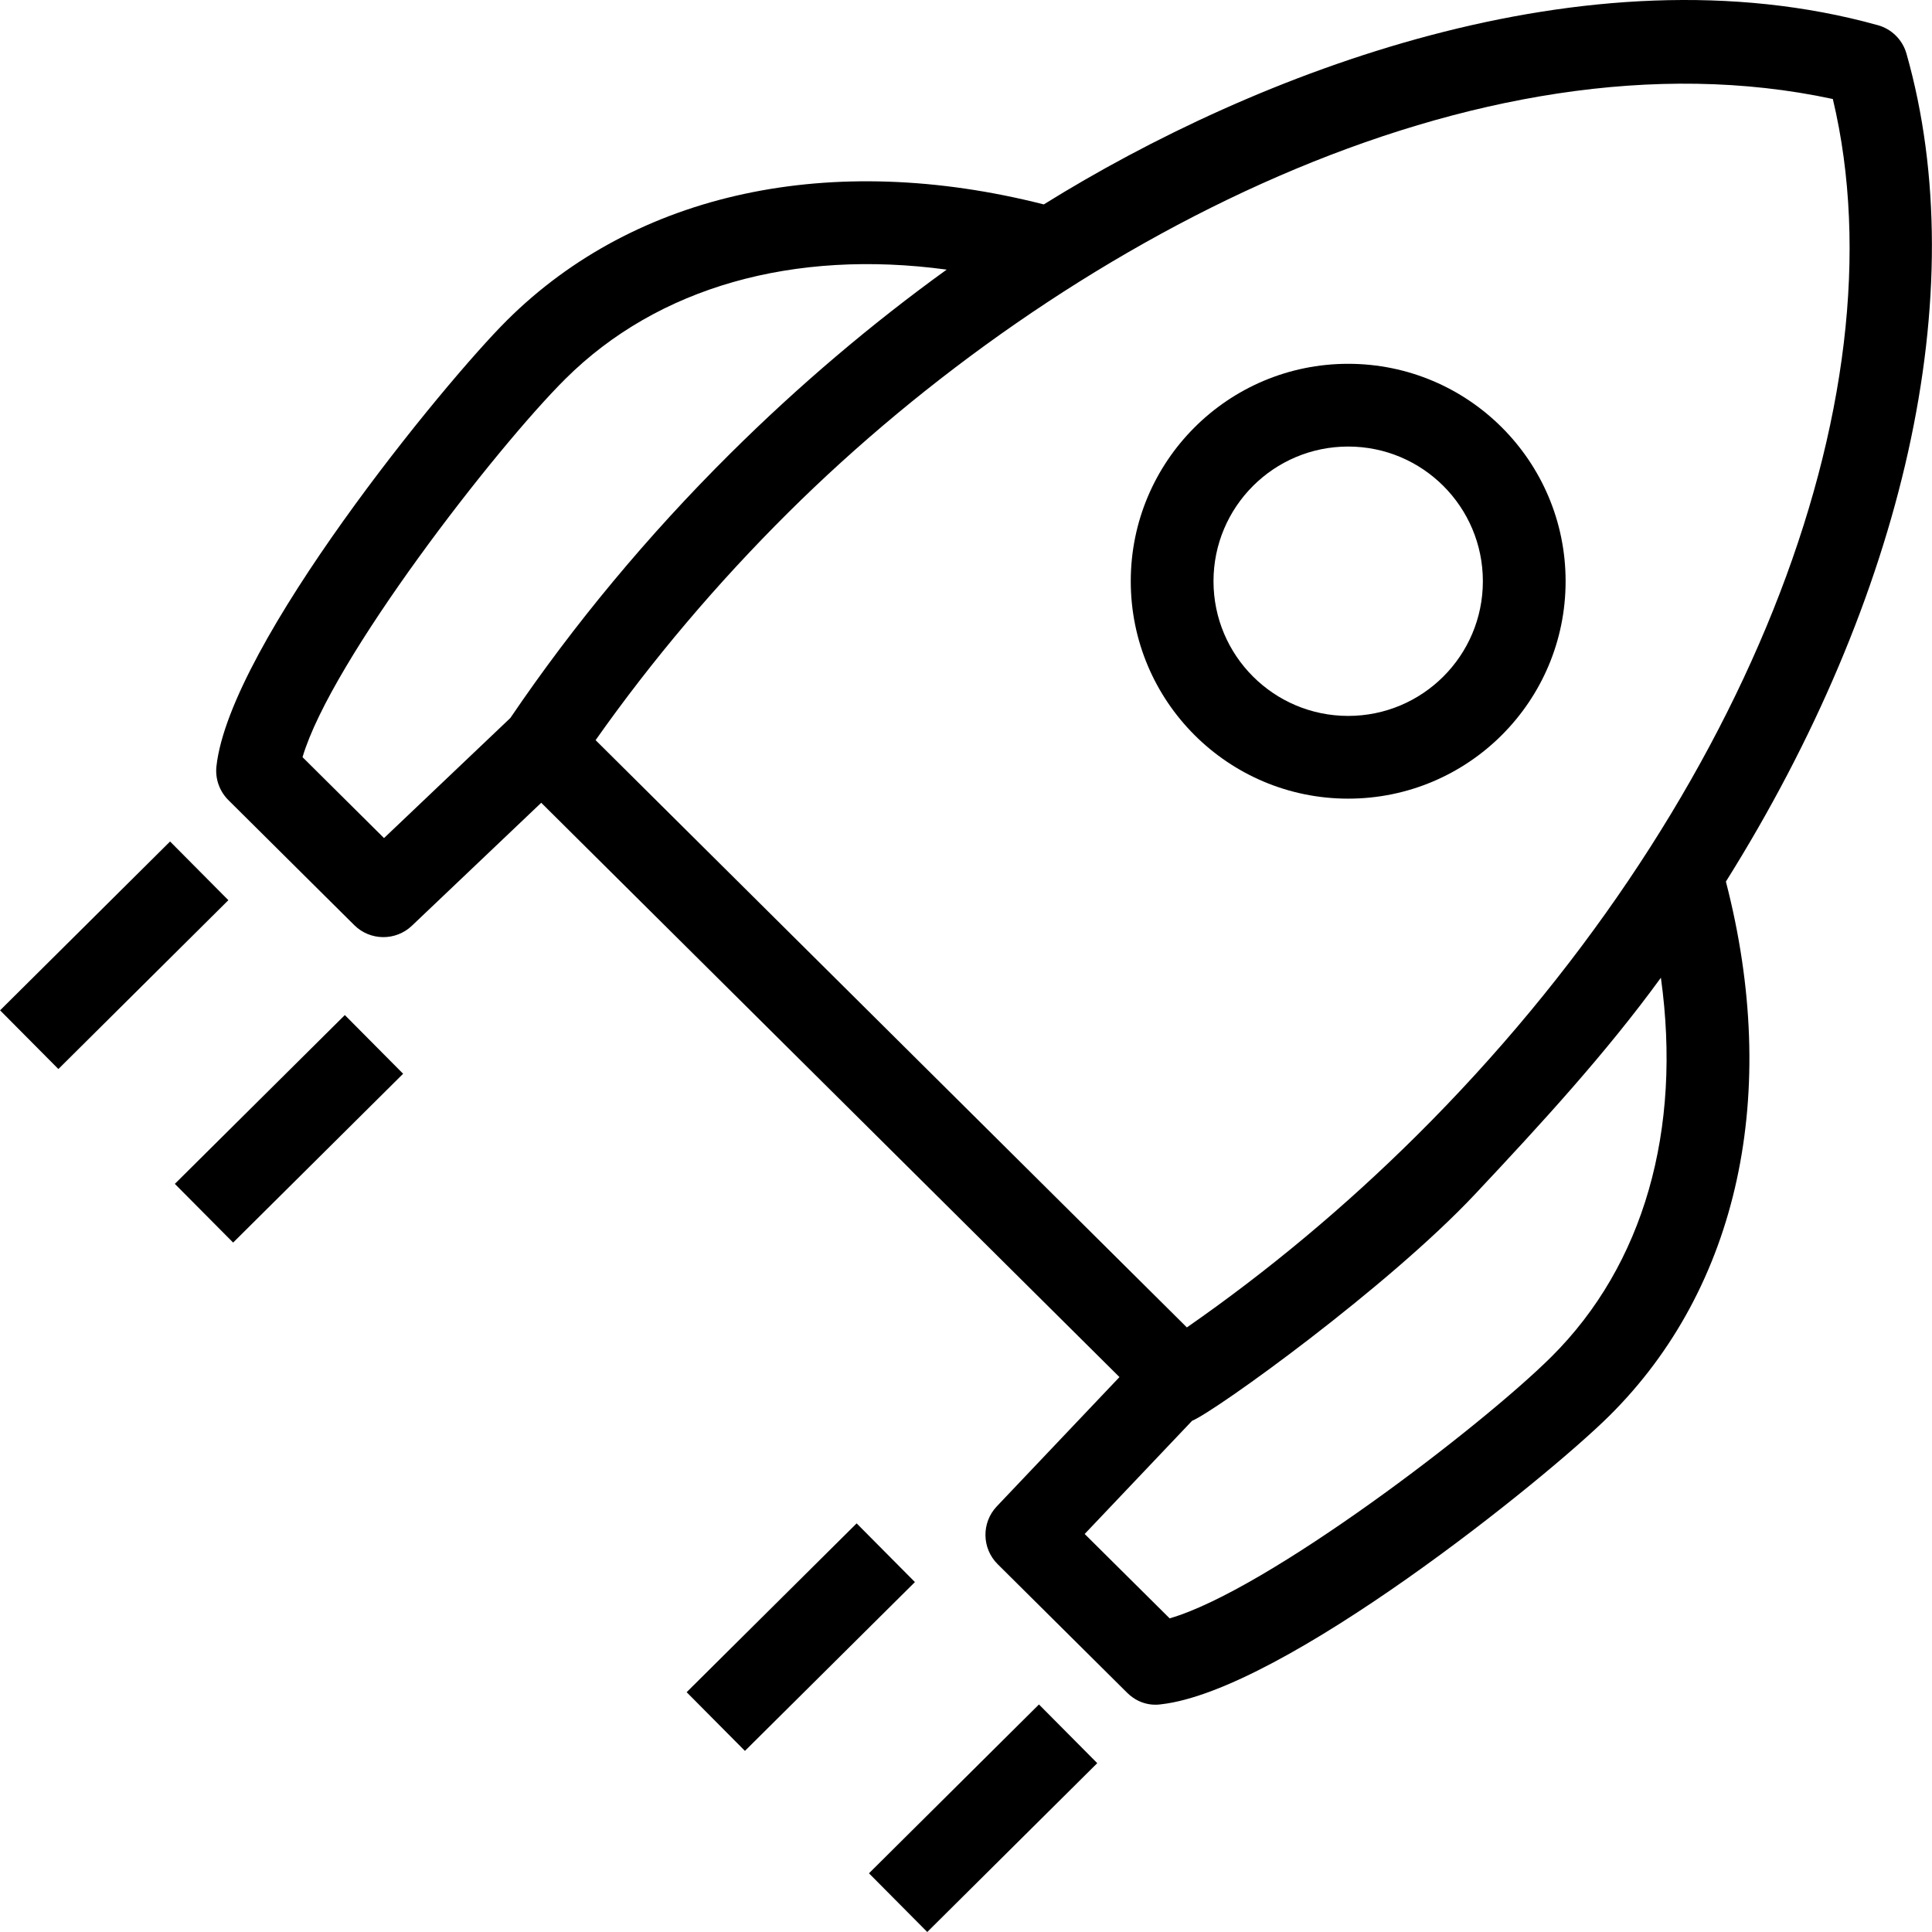
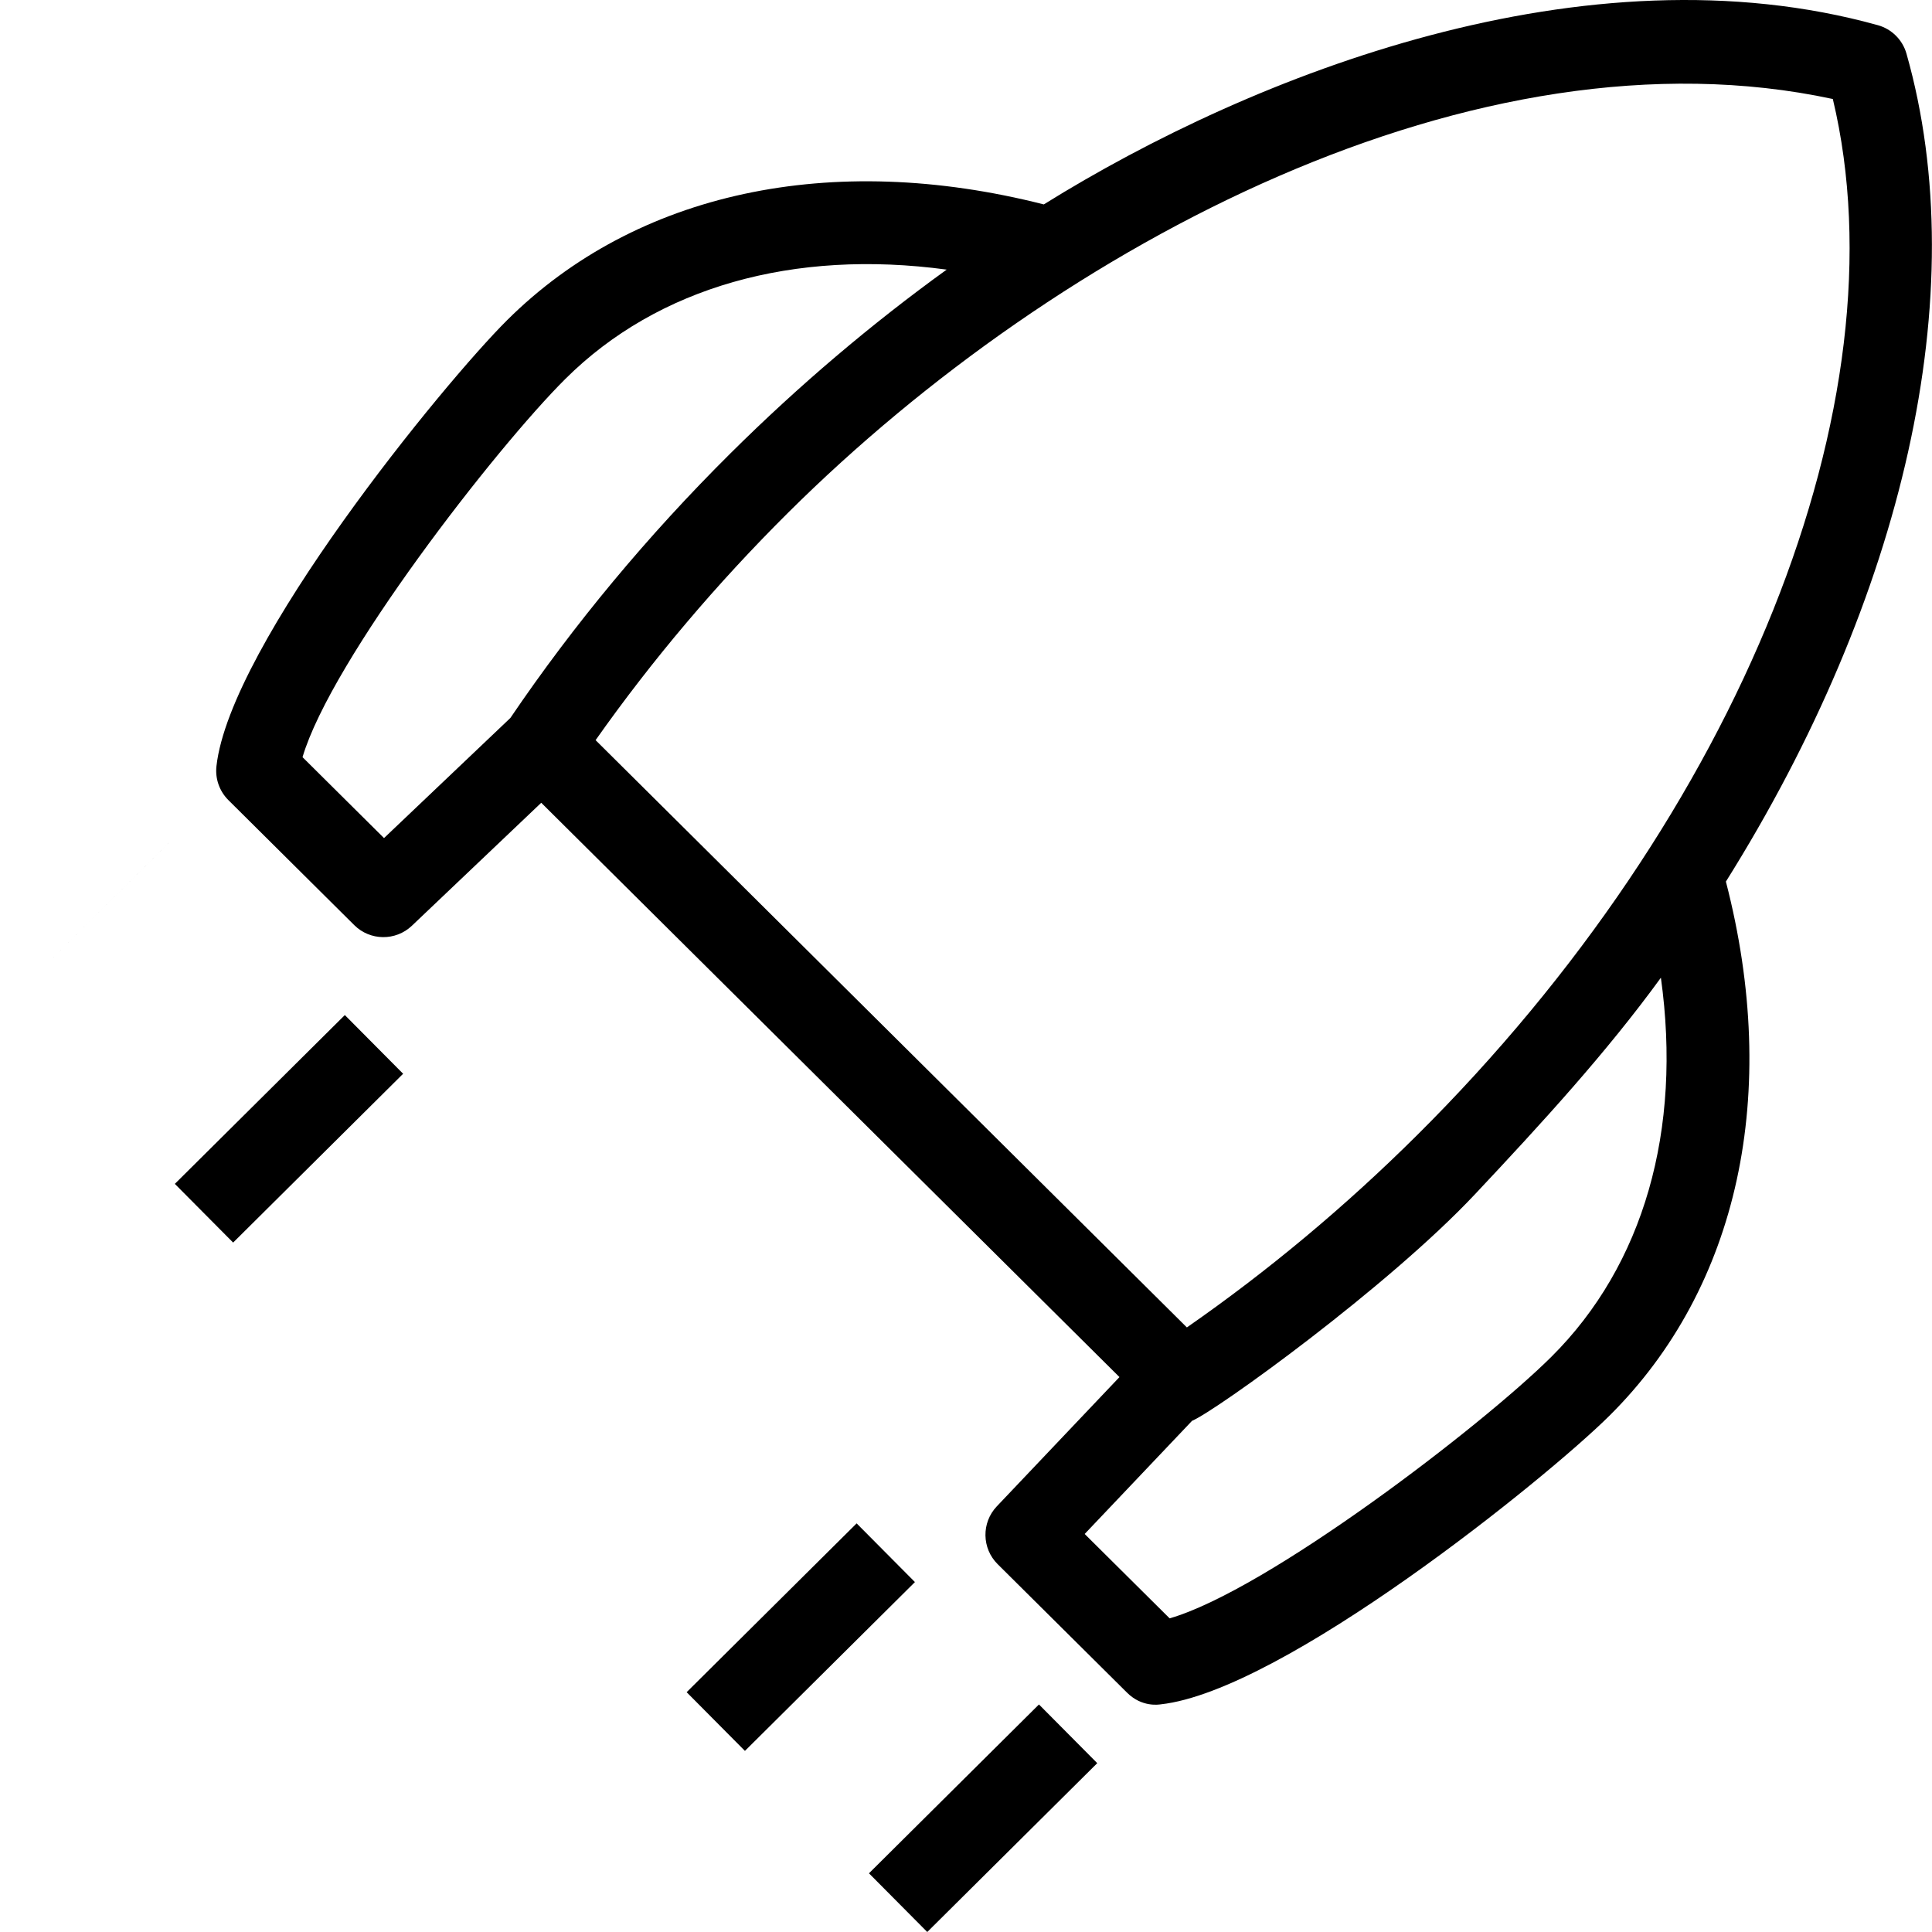
<svg xmlns="http://www.w3.org/2000/svg" fill="#000000" height="800px" width="800px" version="1.1" id="Capa_1" viewBox="0 0 480.459 480.459" xml:space="preserve">
  <g>
-     <path d="M335.273,90.474c-29.861,0-54.069,24.207-54.069,54.068s24.207,54.069,54.069,54.069c29.861,0,54.069-24.208,54.069-54.069   S365.134,90.474,335.273,90.474z M335.273,178.037c-18.498,0-33.494-14.996-33.494-33.494c0-18.498,14.996-33.494,33.494-33.494   s33.494,14.996,33.494,33.494C368.767,163.041,353.771,178.037,335.273,178.037z" />
    <path d="M474.116,13.359c-0.974-3.446-3.67-6.138-7.123-7.097C394.503-13.88,312.029,18.21,259.576,50.835   c-52.914-13.458-101.398-3.062-133.421,28.744c-15.712,15.602-68.972,80.701-72.328,110.965c-0.346,3.12,0.749,6.224,2.974,8.435   l31.294,31.083c3.953,3.929,10.303,3.988,14.336,0.156l32.167-30.581l143.796,142.822l-30.505,32.148   c-3.847,4.06-3.752,10.444,0.216,14.382l32.153,31.932c3.718,3.723,7.991,2.969,8.369,2.928   c30.425-3.33,95.941-56.213,111.648-71.81c32.12-31.899,42.565-80.137,28.929-132.8C473.301,148.885,491.036,72.959,474.116,13.359   z M455.797,24.621c17.947,75.191-23.026,177.859-103.471,257.756c-17.831,17.706-37.029,33.74-57.167,47.733l-65.205-64.761   l-81.838-81.284c14.07-19.957,30.179-38.99,47.975-56.666C263.482,60.471,367.359,5.609,455.797,24.621z M95.499,208.417   l-20.263-20.122c7.102-24.096,48.026-76.844,65.416-94.118c22.978-22.822,56.739-32.273,94.773-27.127   c-18.682,13.487-36.759,28.797-53.83,45.752c-20.521,20.381-38.906,42.499-54.675,65.749L95.499,208.417z M385.78,337.44   c-17.42,17.3-70.665,58.028-94.912,65.019l-21.127-20.981l26.701-28.138c6.017-2.523,48.662-33.248,70.381-56.367   c16.571-17.639,32.626-35.146,46.214-53.831C418.306,280.983,408.813,314.563,385.78,337.44z" />
-     <path d="M258.373,423.873l14.497,14.597l-42.274,41.989L216.1,465.861L258.373,423.873z M213.03,378.84l-42.274,41.983   l14.496,14.597l42.275-41.982L213.03,378.84z M43.48,294.412l14.497,14.598l42.274-41.983L85.755,252.43L43.48,294.412z    M42.295,209.266L0.02,251.254l14.497,14.598l42.274-41.989L42.295,209.266z" />
+     <path d="M258.373,423.873l14.497,14.597l-42.274,41.989L216.1,465.861L258.373,423.873z M213.03,378.84l-42.274,41.983   l14.496,14.597l42.275-41.982L213.03,378.84z M43.48,294.412l14.497,14.598l42.274-41.983L85.755,252.43L43.48,294.412z    M42.295,209.266L0.02,251.254l42.274-41.989L42.295,209.266z" />
  </g>
</svg>